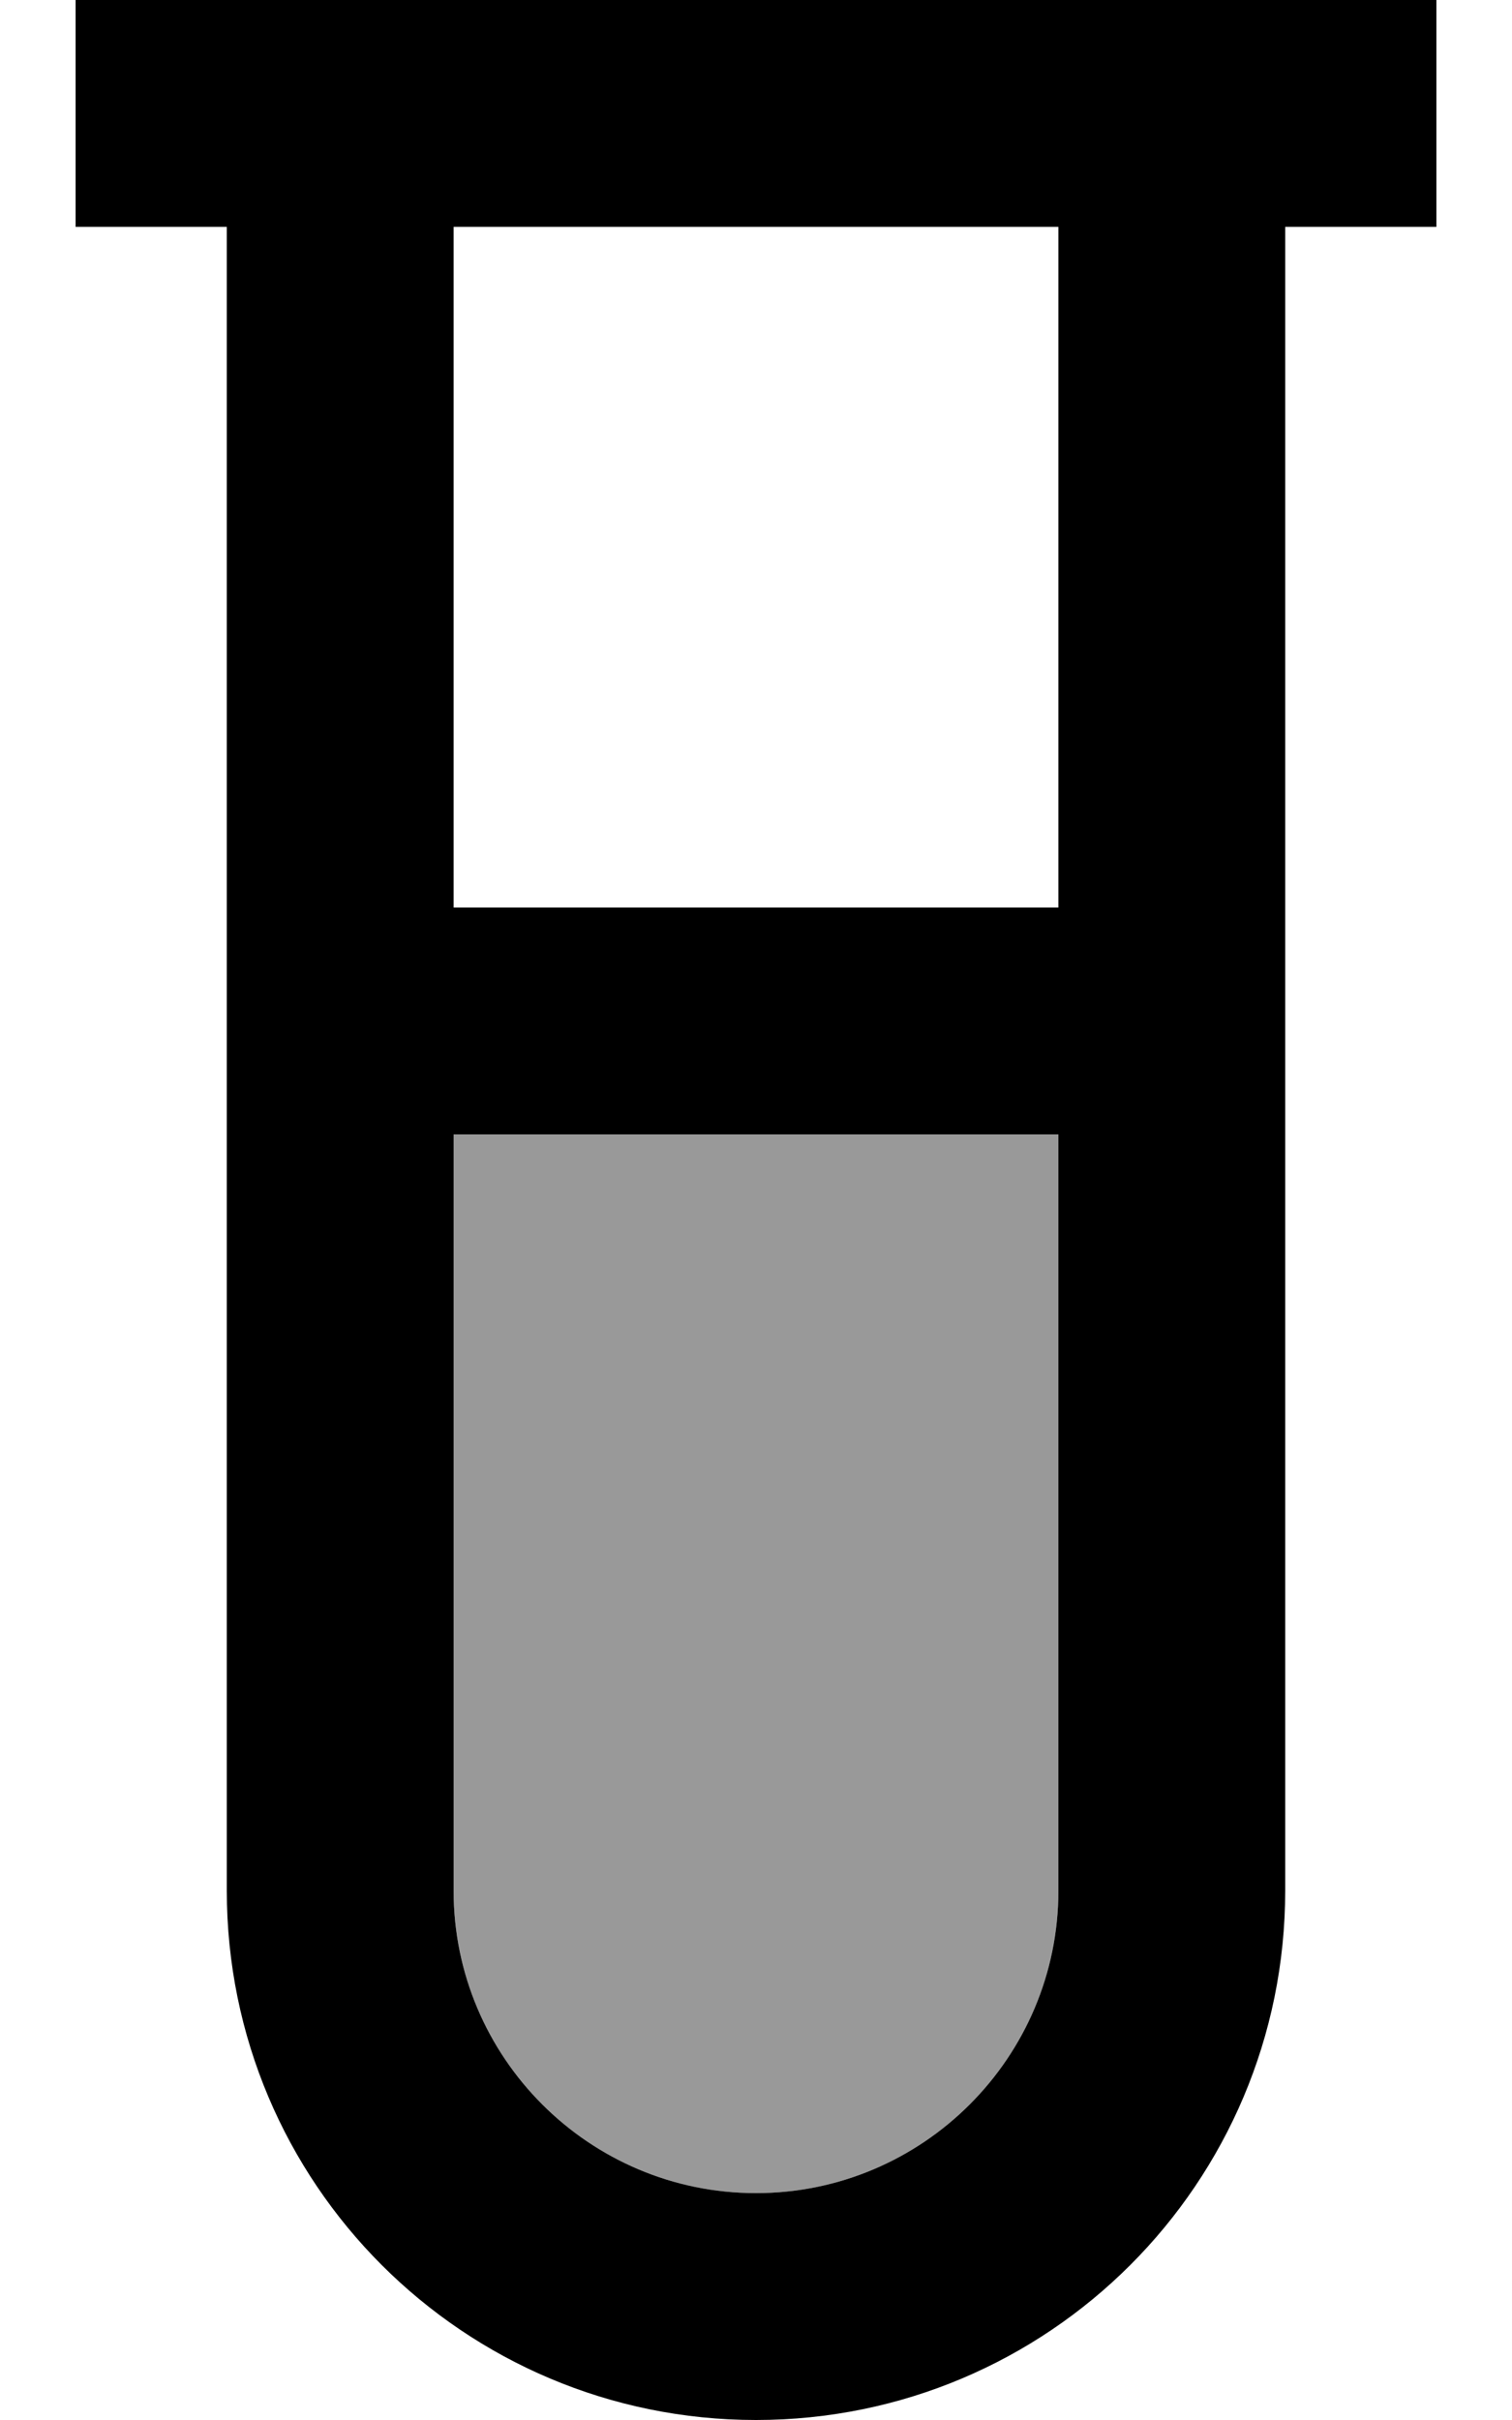
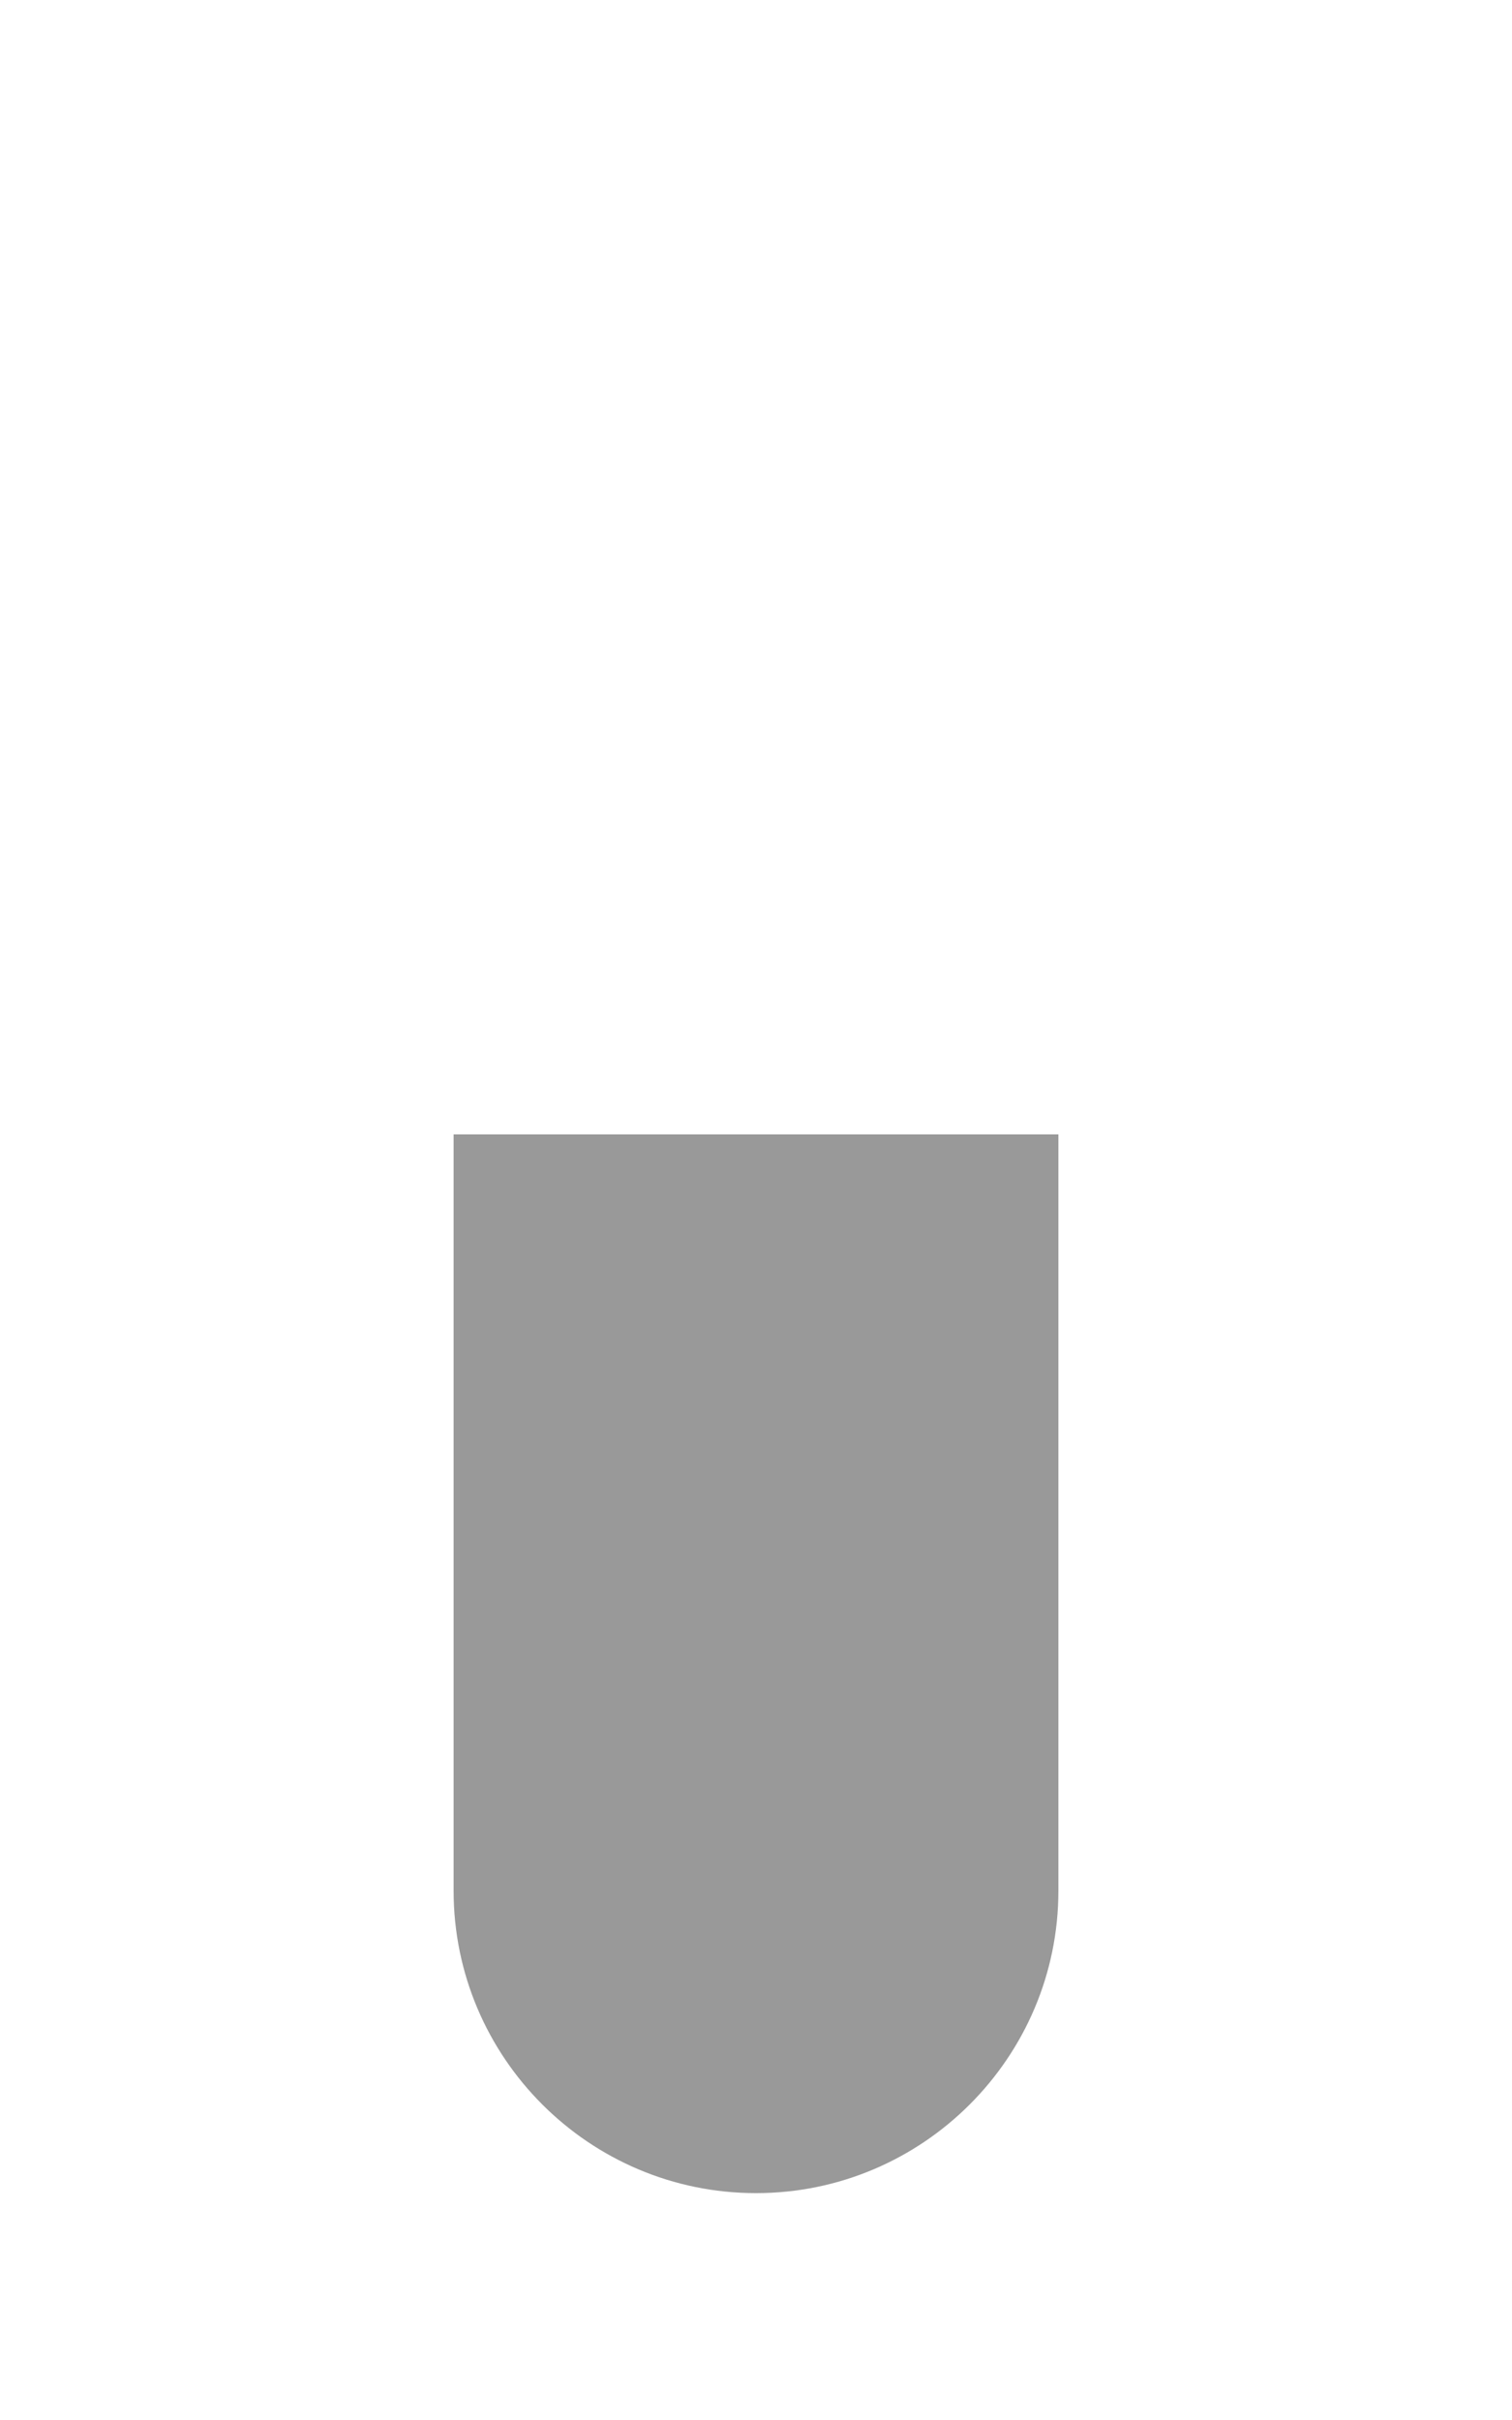
<svg xmlns="http://www.w3.org/2000/svg" viewBox="0 0 320 512">
-   <path style="fill:currentColor;opacity:.4" d="M96 240l128 0 0 160c0 35.3-28.7 64-64 64s-64-28.7-64-64l0-160z" />
-   <path style="fill:currentColor;opacity:1" d="M16 0l288 0 0 48-32 0 0 352c0 61.9-50.1 112-112 112S48 461.9 48 400l0-352-32 0 0-48zM96 48l0 144 128 0 0-144-128 0zm0 192l0 160c0 35.3 28.7 64 64 64s64-28.7 64-64l0-160-128 0z" />
+   <path style="fill:currentColor;opacity:.4" d="M96 240l128 0 0 160c0 35.3-28.7 64-64 64s-64-28.7-64-64l0-160" />
</svg>